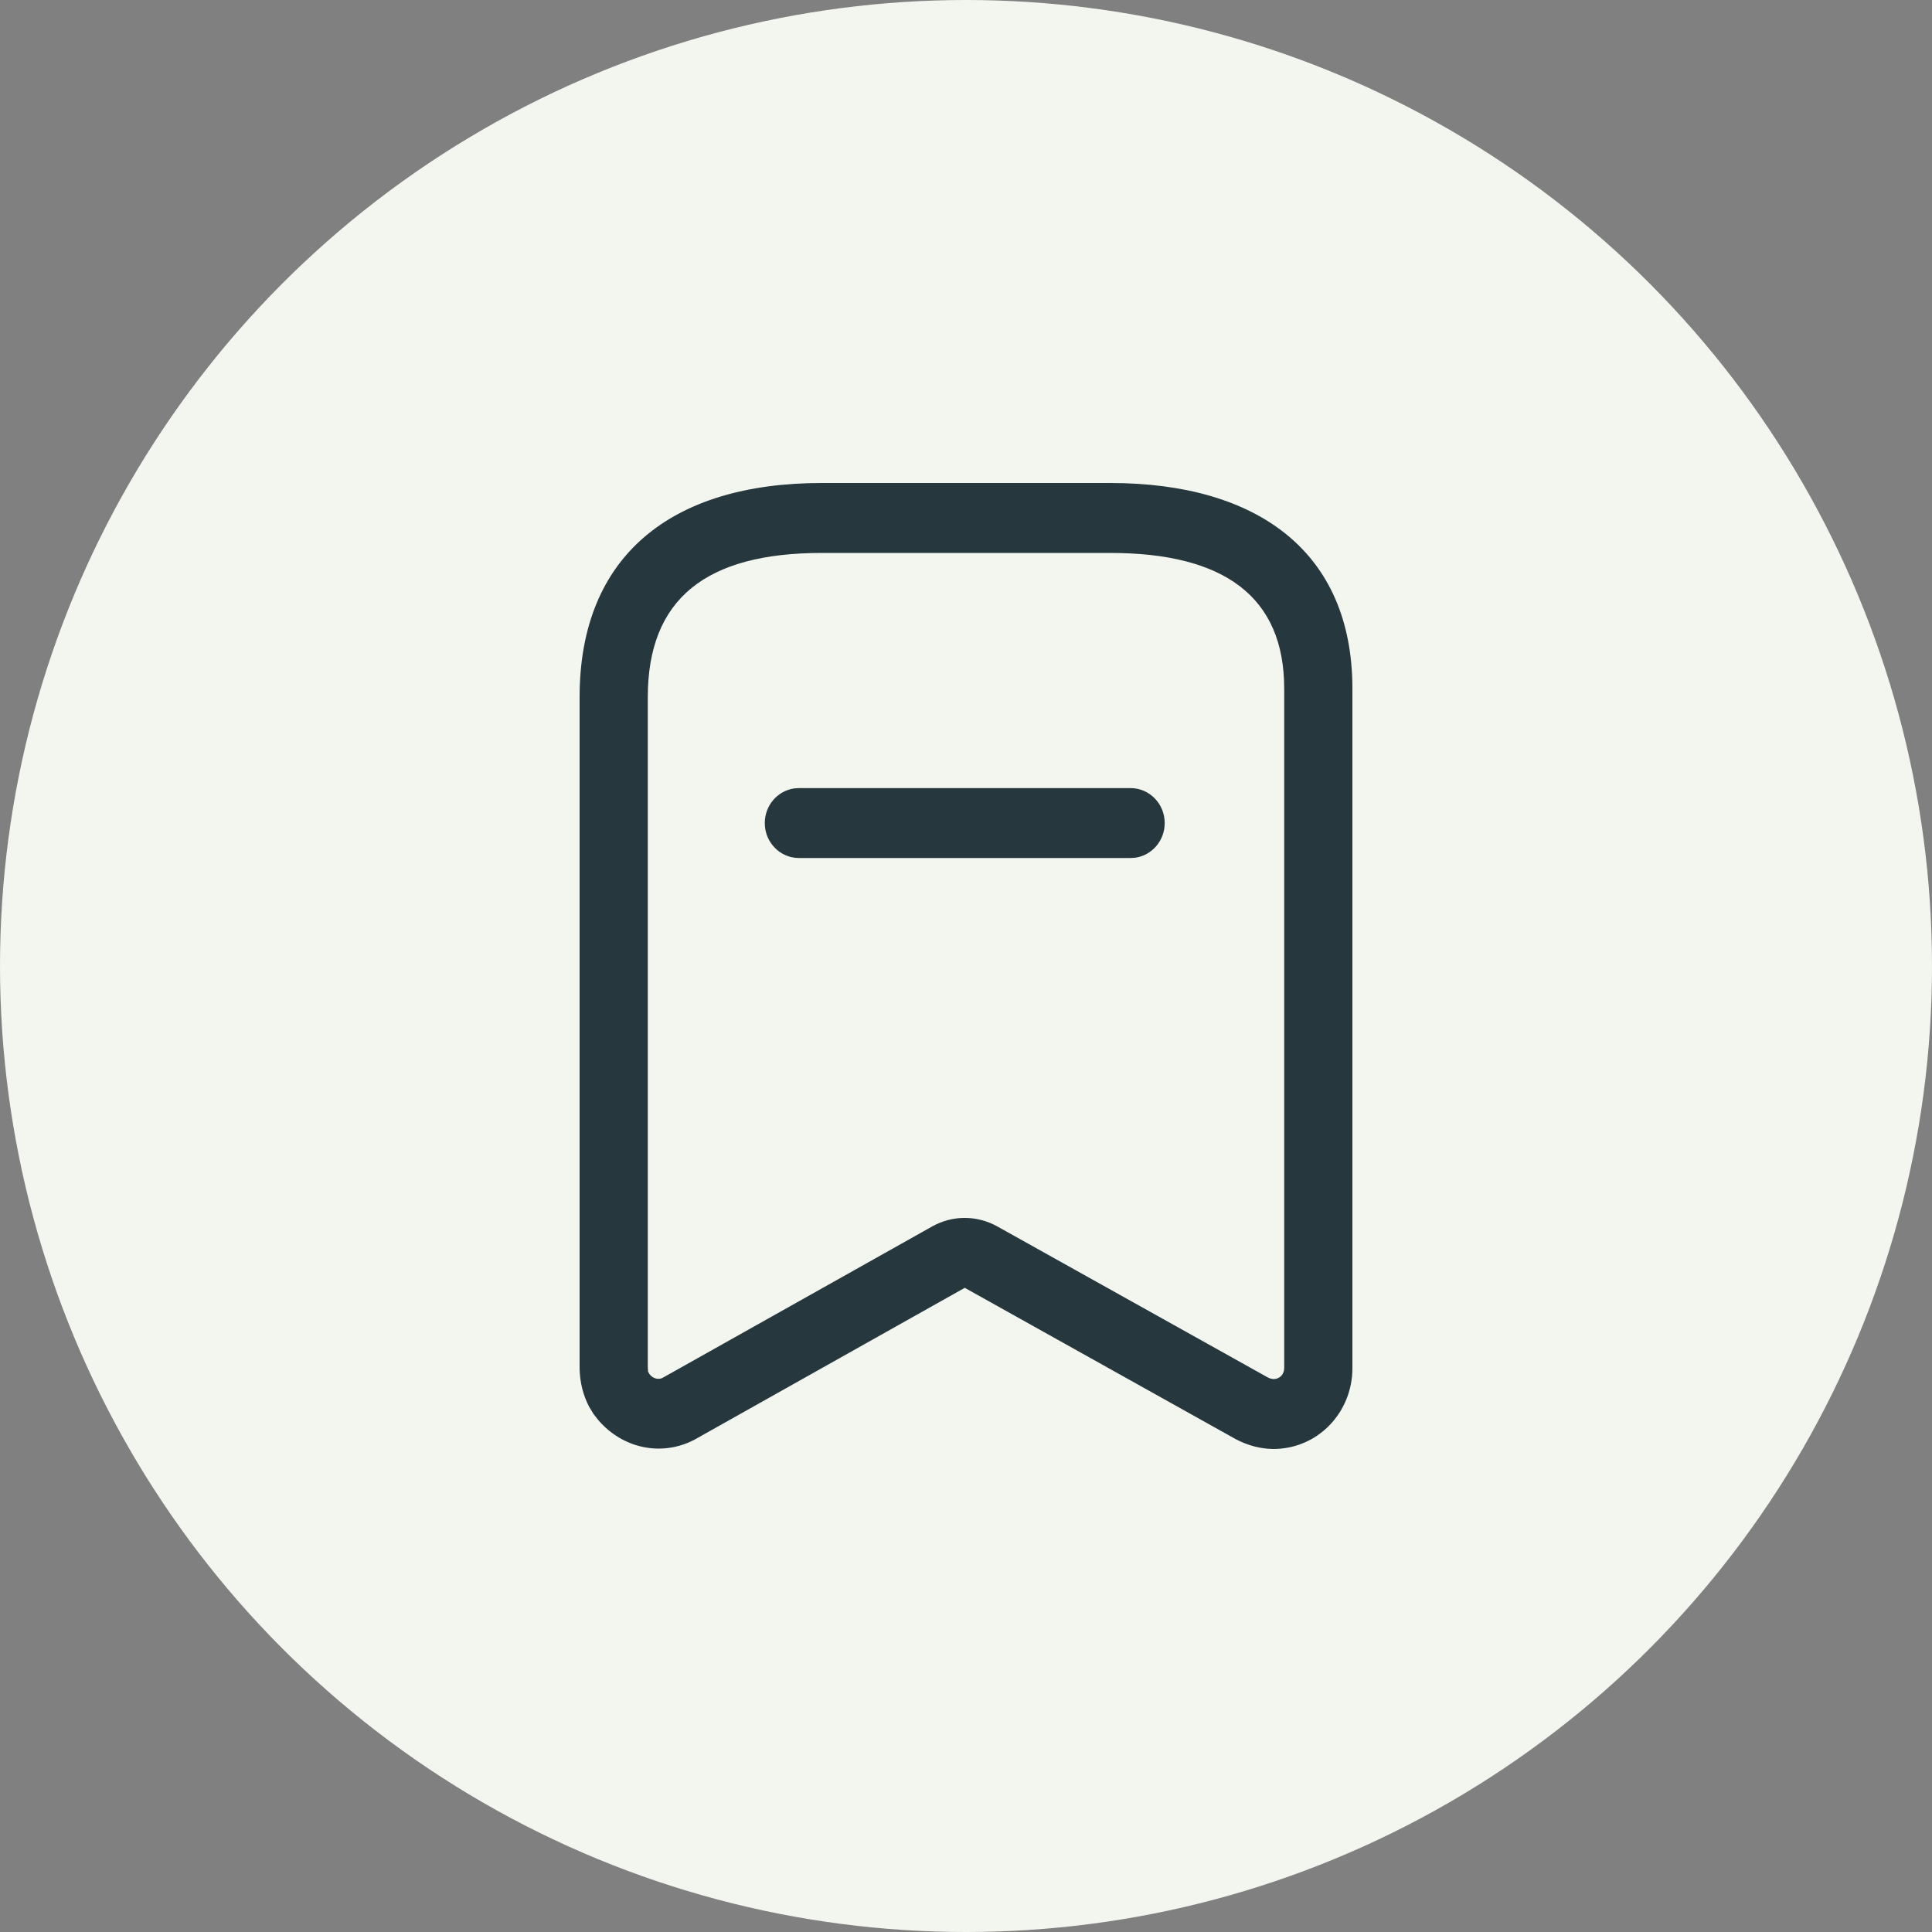
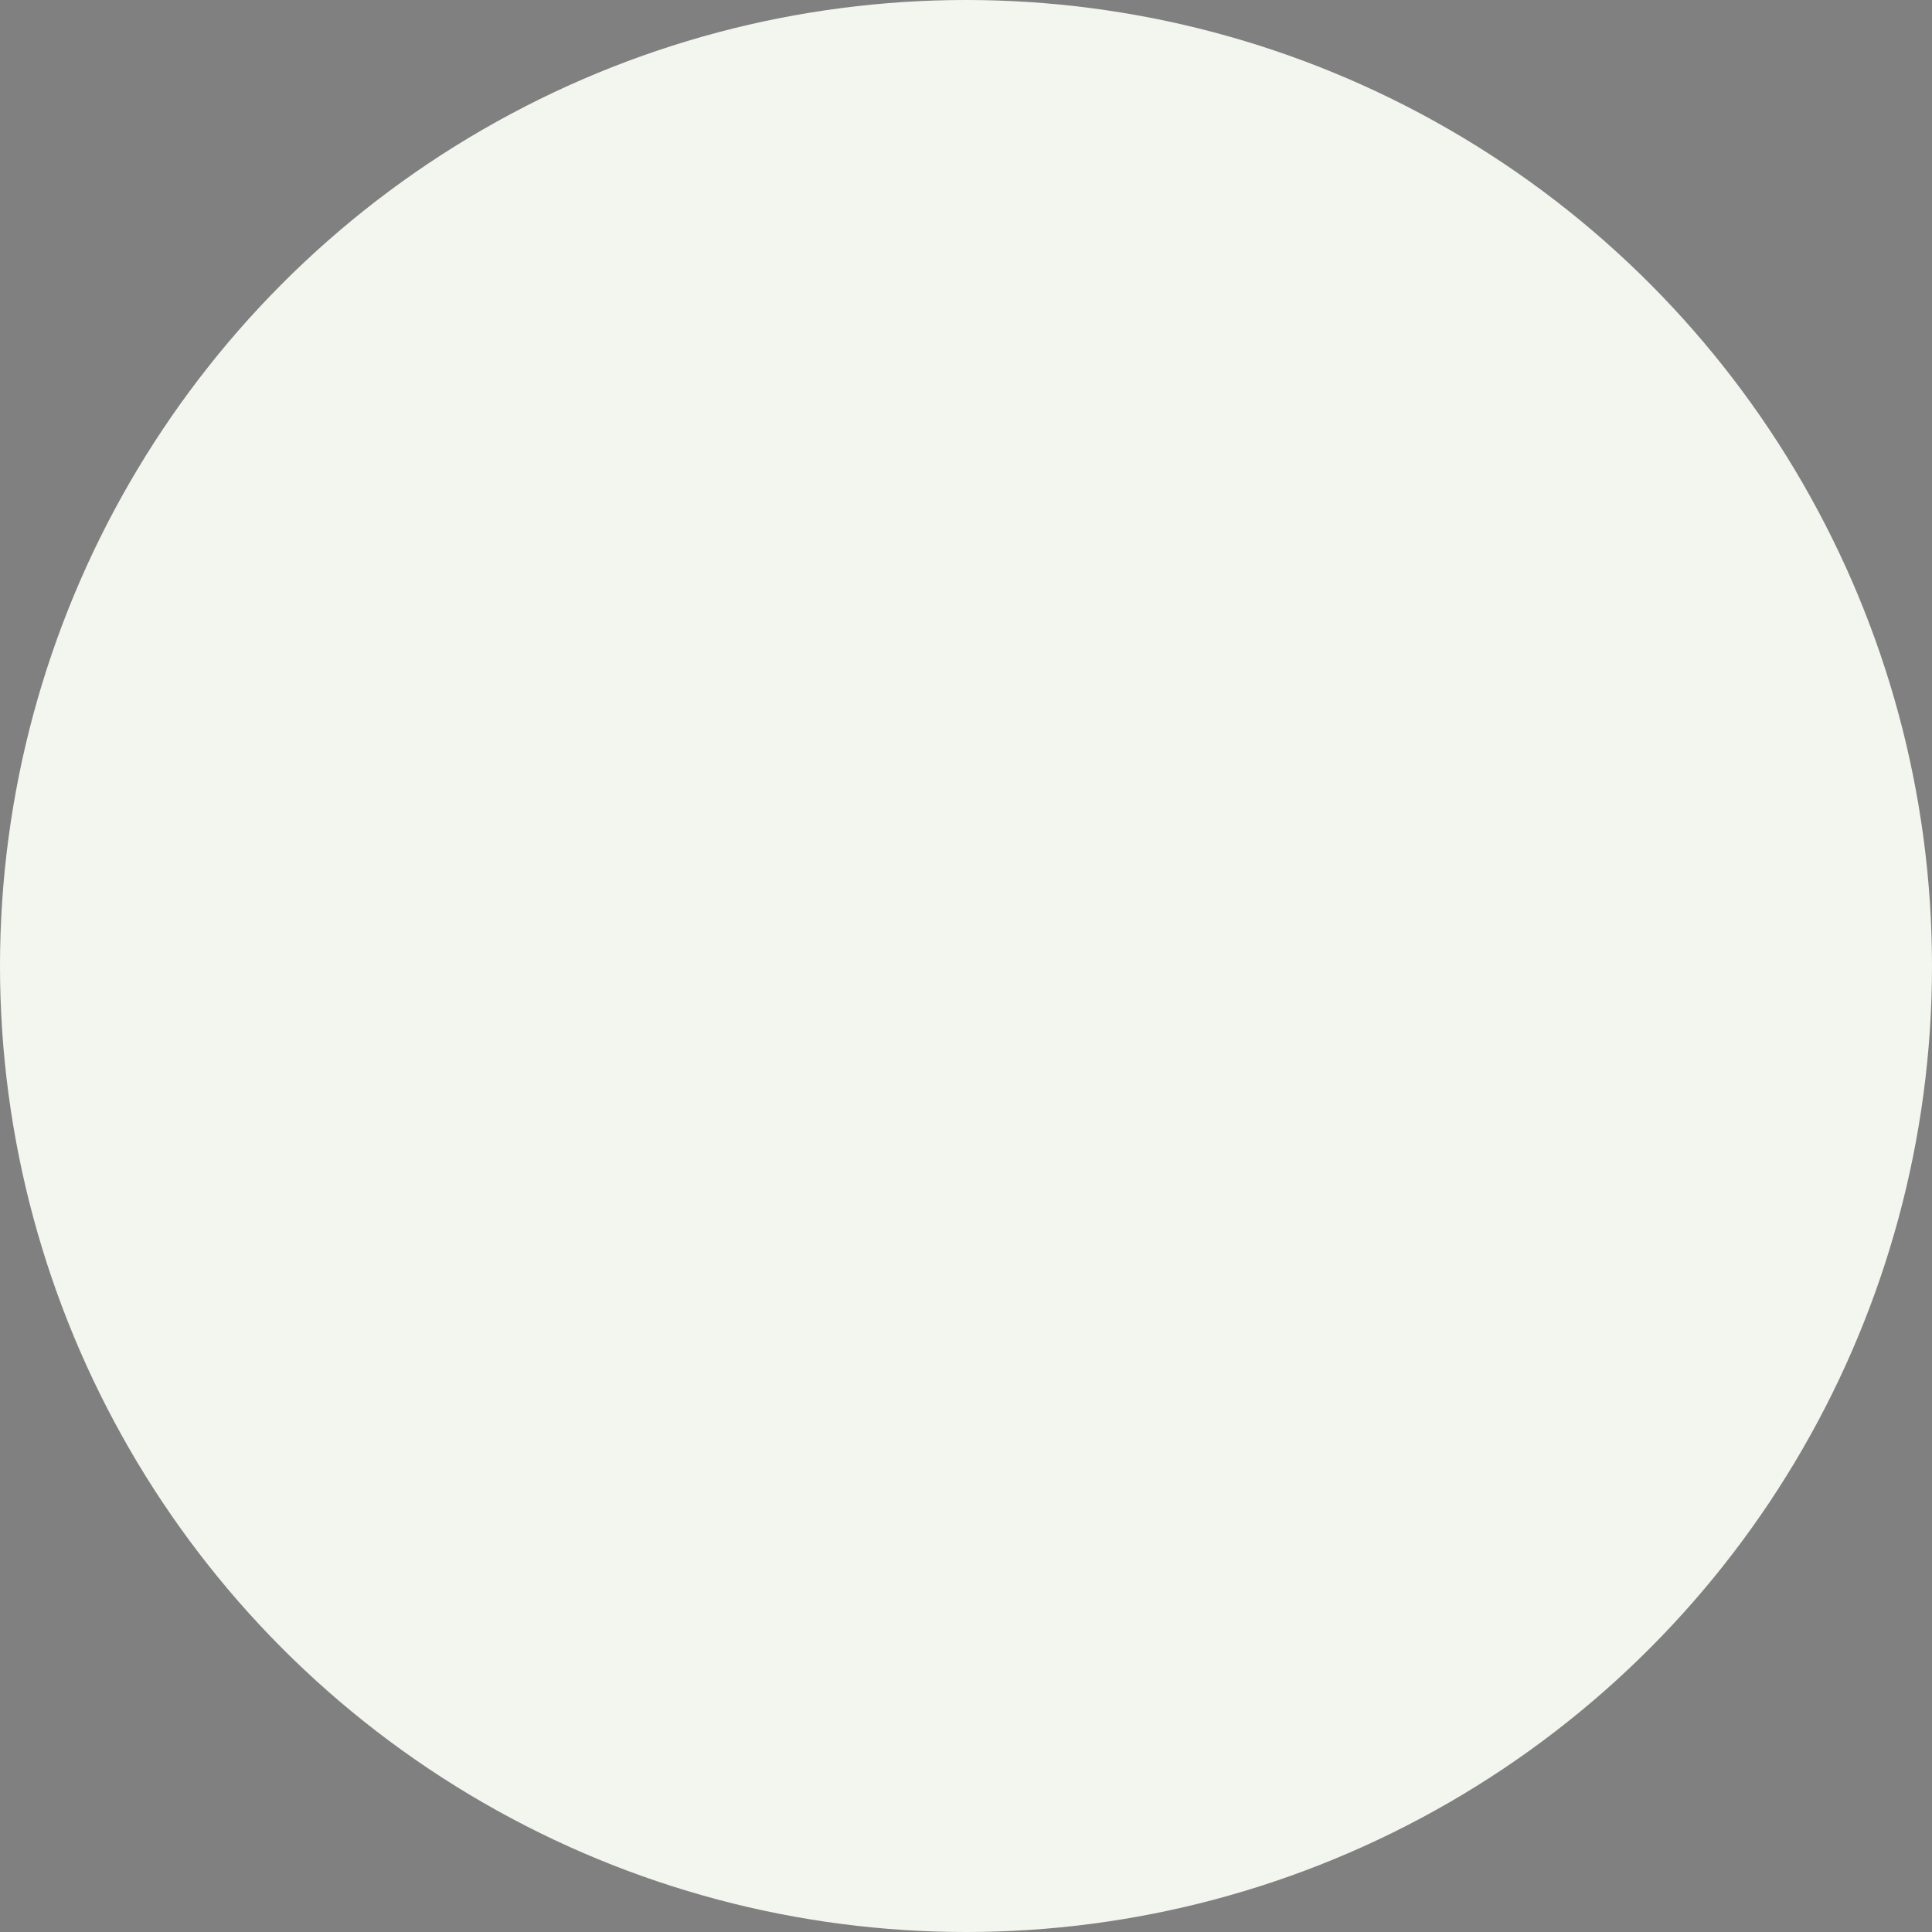
<svg xmlns="http://www.w3.org/2000/svg" width="40" height="40" viewBox="0 0 40 40" fill="none">
  <rect x="0" y="0" width="40" height="40" fill="#808080" stroke="none" />
  <circle cx="20" cy="20" r="20" fill="#F3F5EF" />
-   <path d="M22.986 10C26.048 10 28 11.435 28 14.258V28.331C28 28.774 27.828 29.198 27.523 29.511C27.218 29.824 26.804 30 26.361 30C26.096 29.996 25.837 29.929 25.586 29.797L19.974 26.663L14.384 29.804C13.711 30.162 12.895 29.997 12.384 29.398L12.286 29.272L12.193 29.117C12.07 28.878 12.005 28.613 12 28.331V14.434C12 11.499 13.909 10 17.014 10H22.986ZM22.986 11.448H17.014C14.619 11.448 13.412 12.396 13.412 14.434L13.412 28.319C13.413 28.363 13.424 28.407 13.412 28.39L13.449 28.452C13.514 28.542 13.635 28.572 13.72 28.526L19.307 25.388C19.723 25.158 20.225 25.158 20.643 25.389L26.246 28.517C26.289 28.54 26.335 28.552 26.372 28.552C26.429 28.552 26.484 28.529 26.525 28.488C26.565 28.446 26.588 28.39 26.588 28.331V14.258C26.588 12.358 25.35 11.448 22.986 11.448ZM23.408 16.317C23.798 16.317 24.114 16.641 24.114 17.041C24.114 17.407 23.848 17.71 23.504 17.758L23.408 17.764H16.54C16.151 17.764 15.834 17.44 15.834 17.041C15.834 16.674 16.1 16.371 16.445 16.323L16.54 16.317H23.408Z" fill="#26373D" />
</svg>